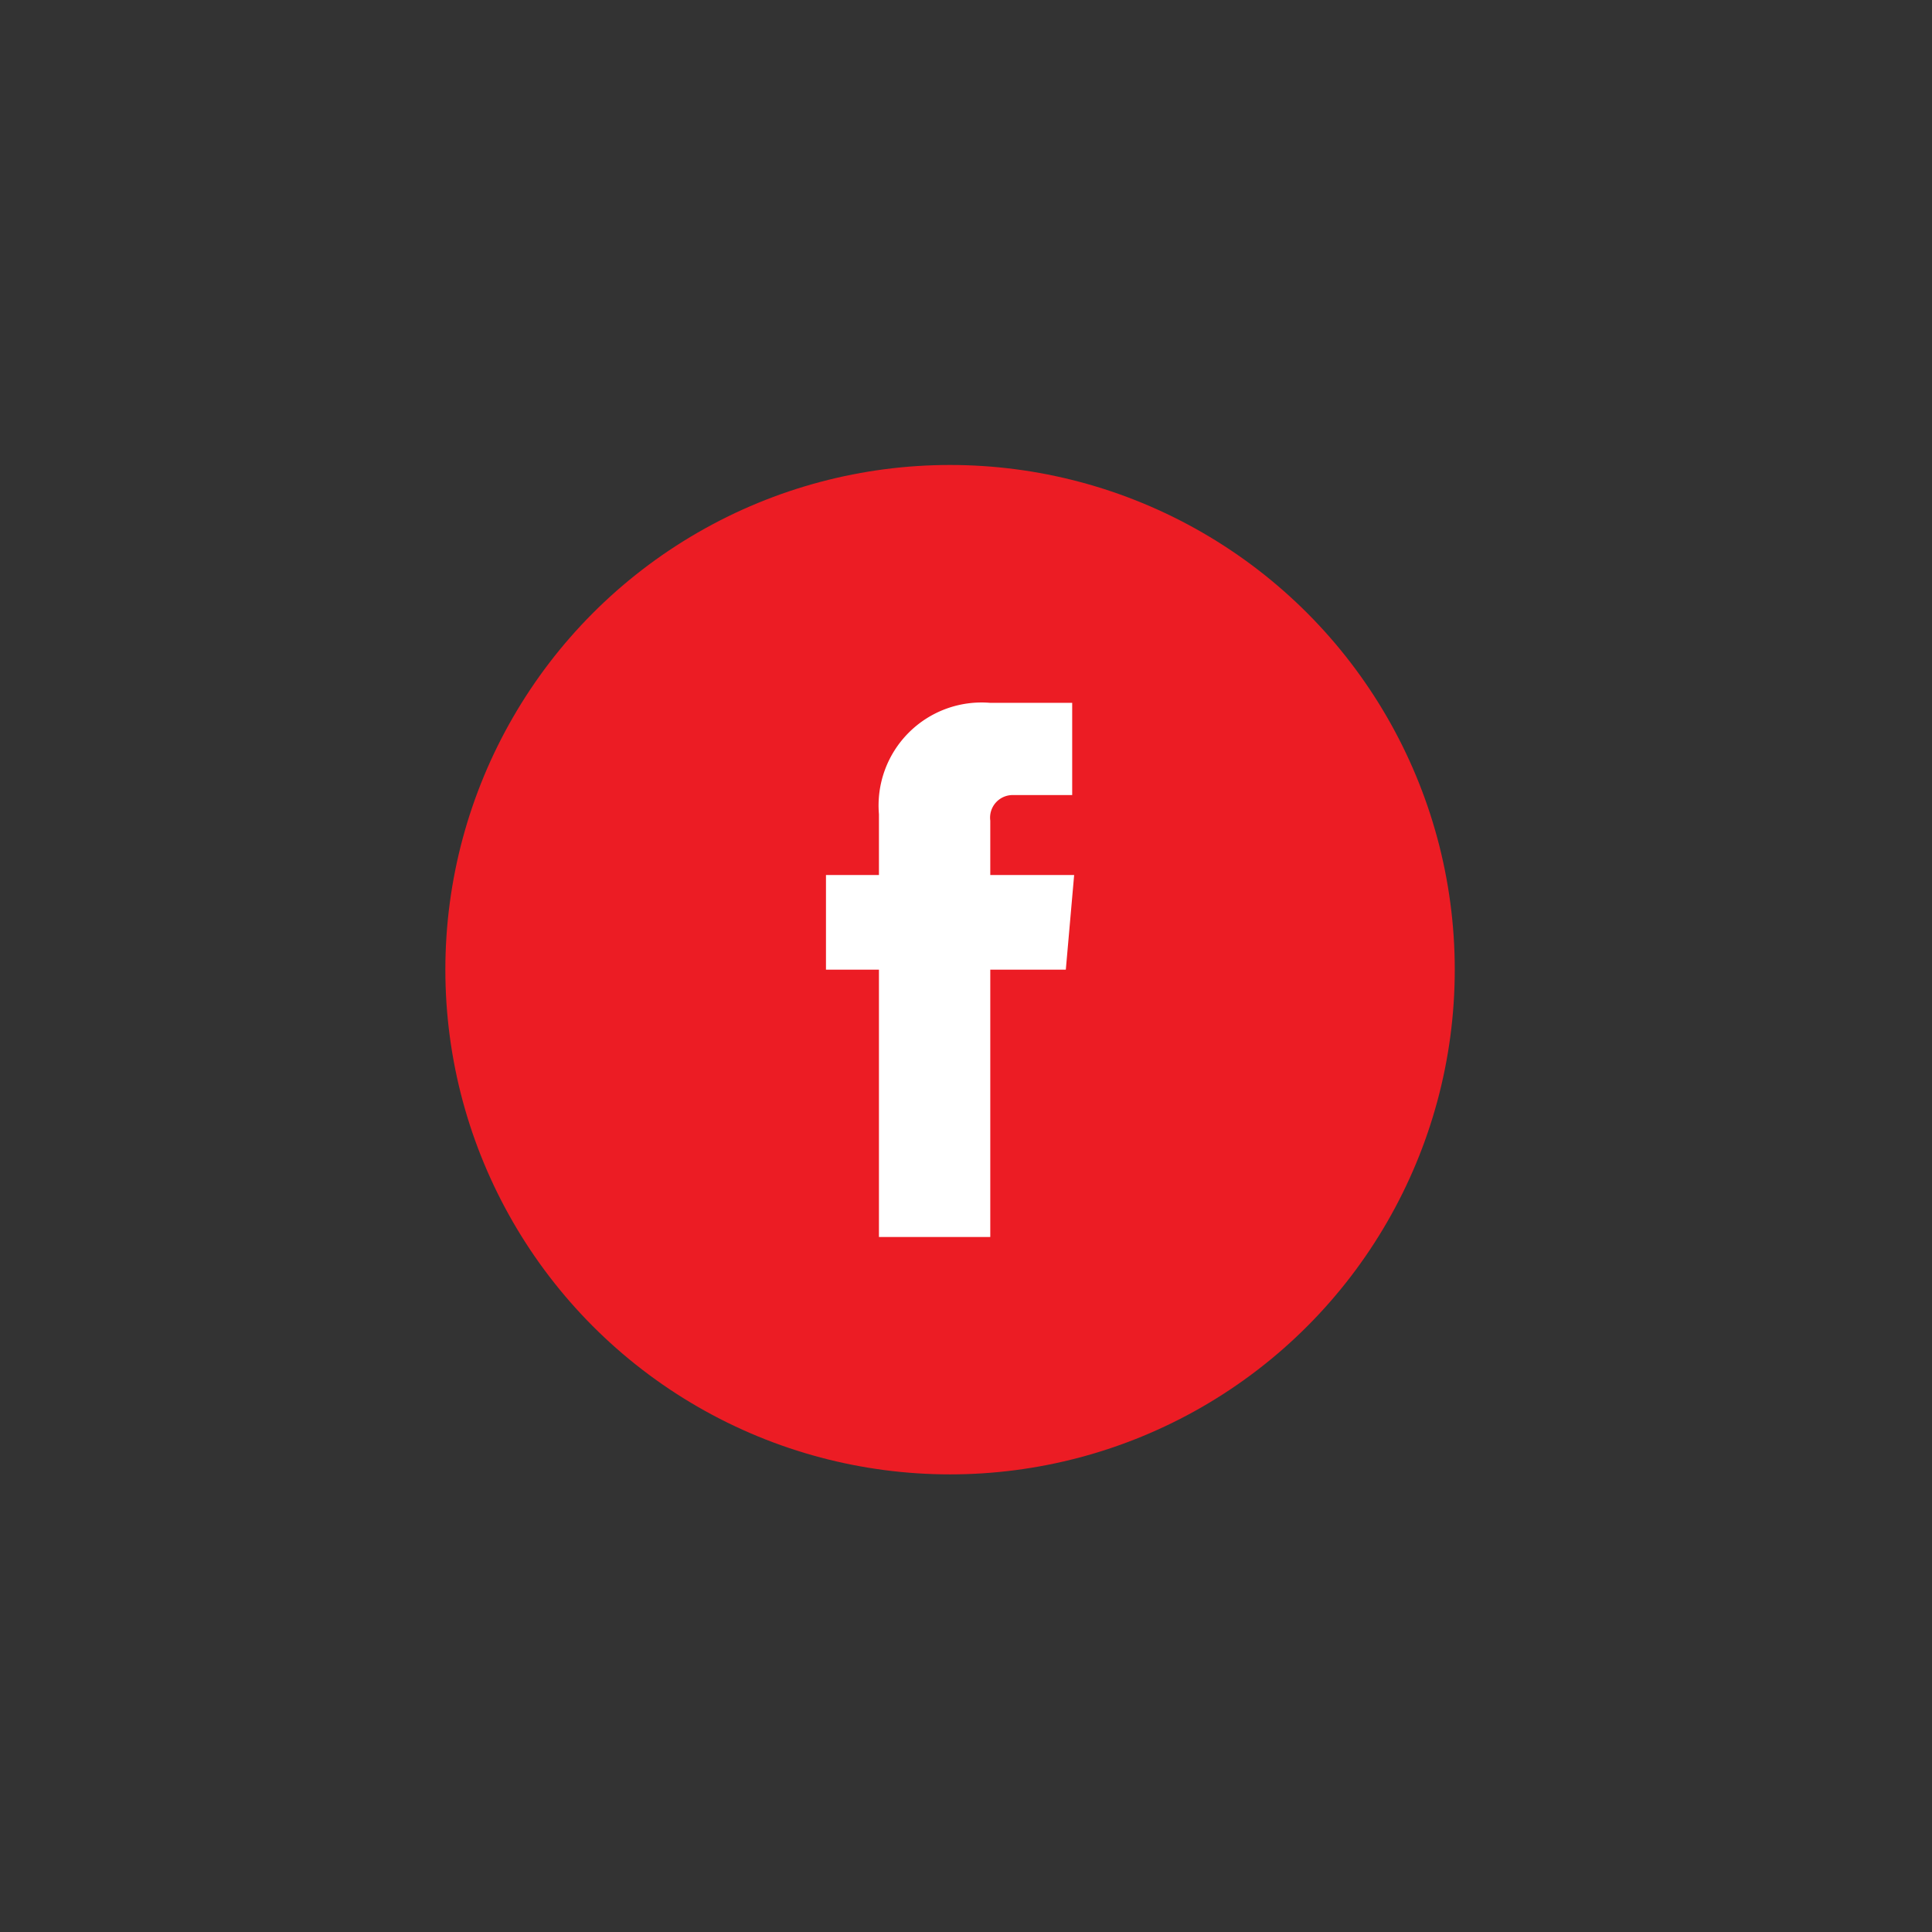
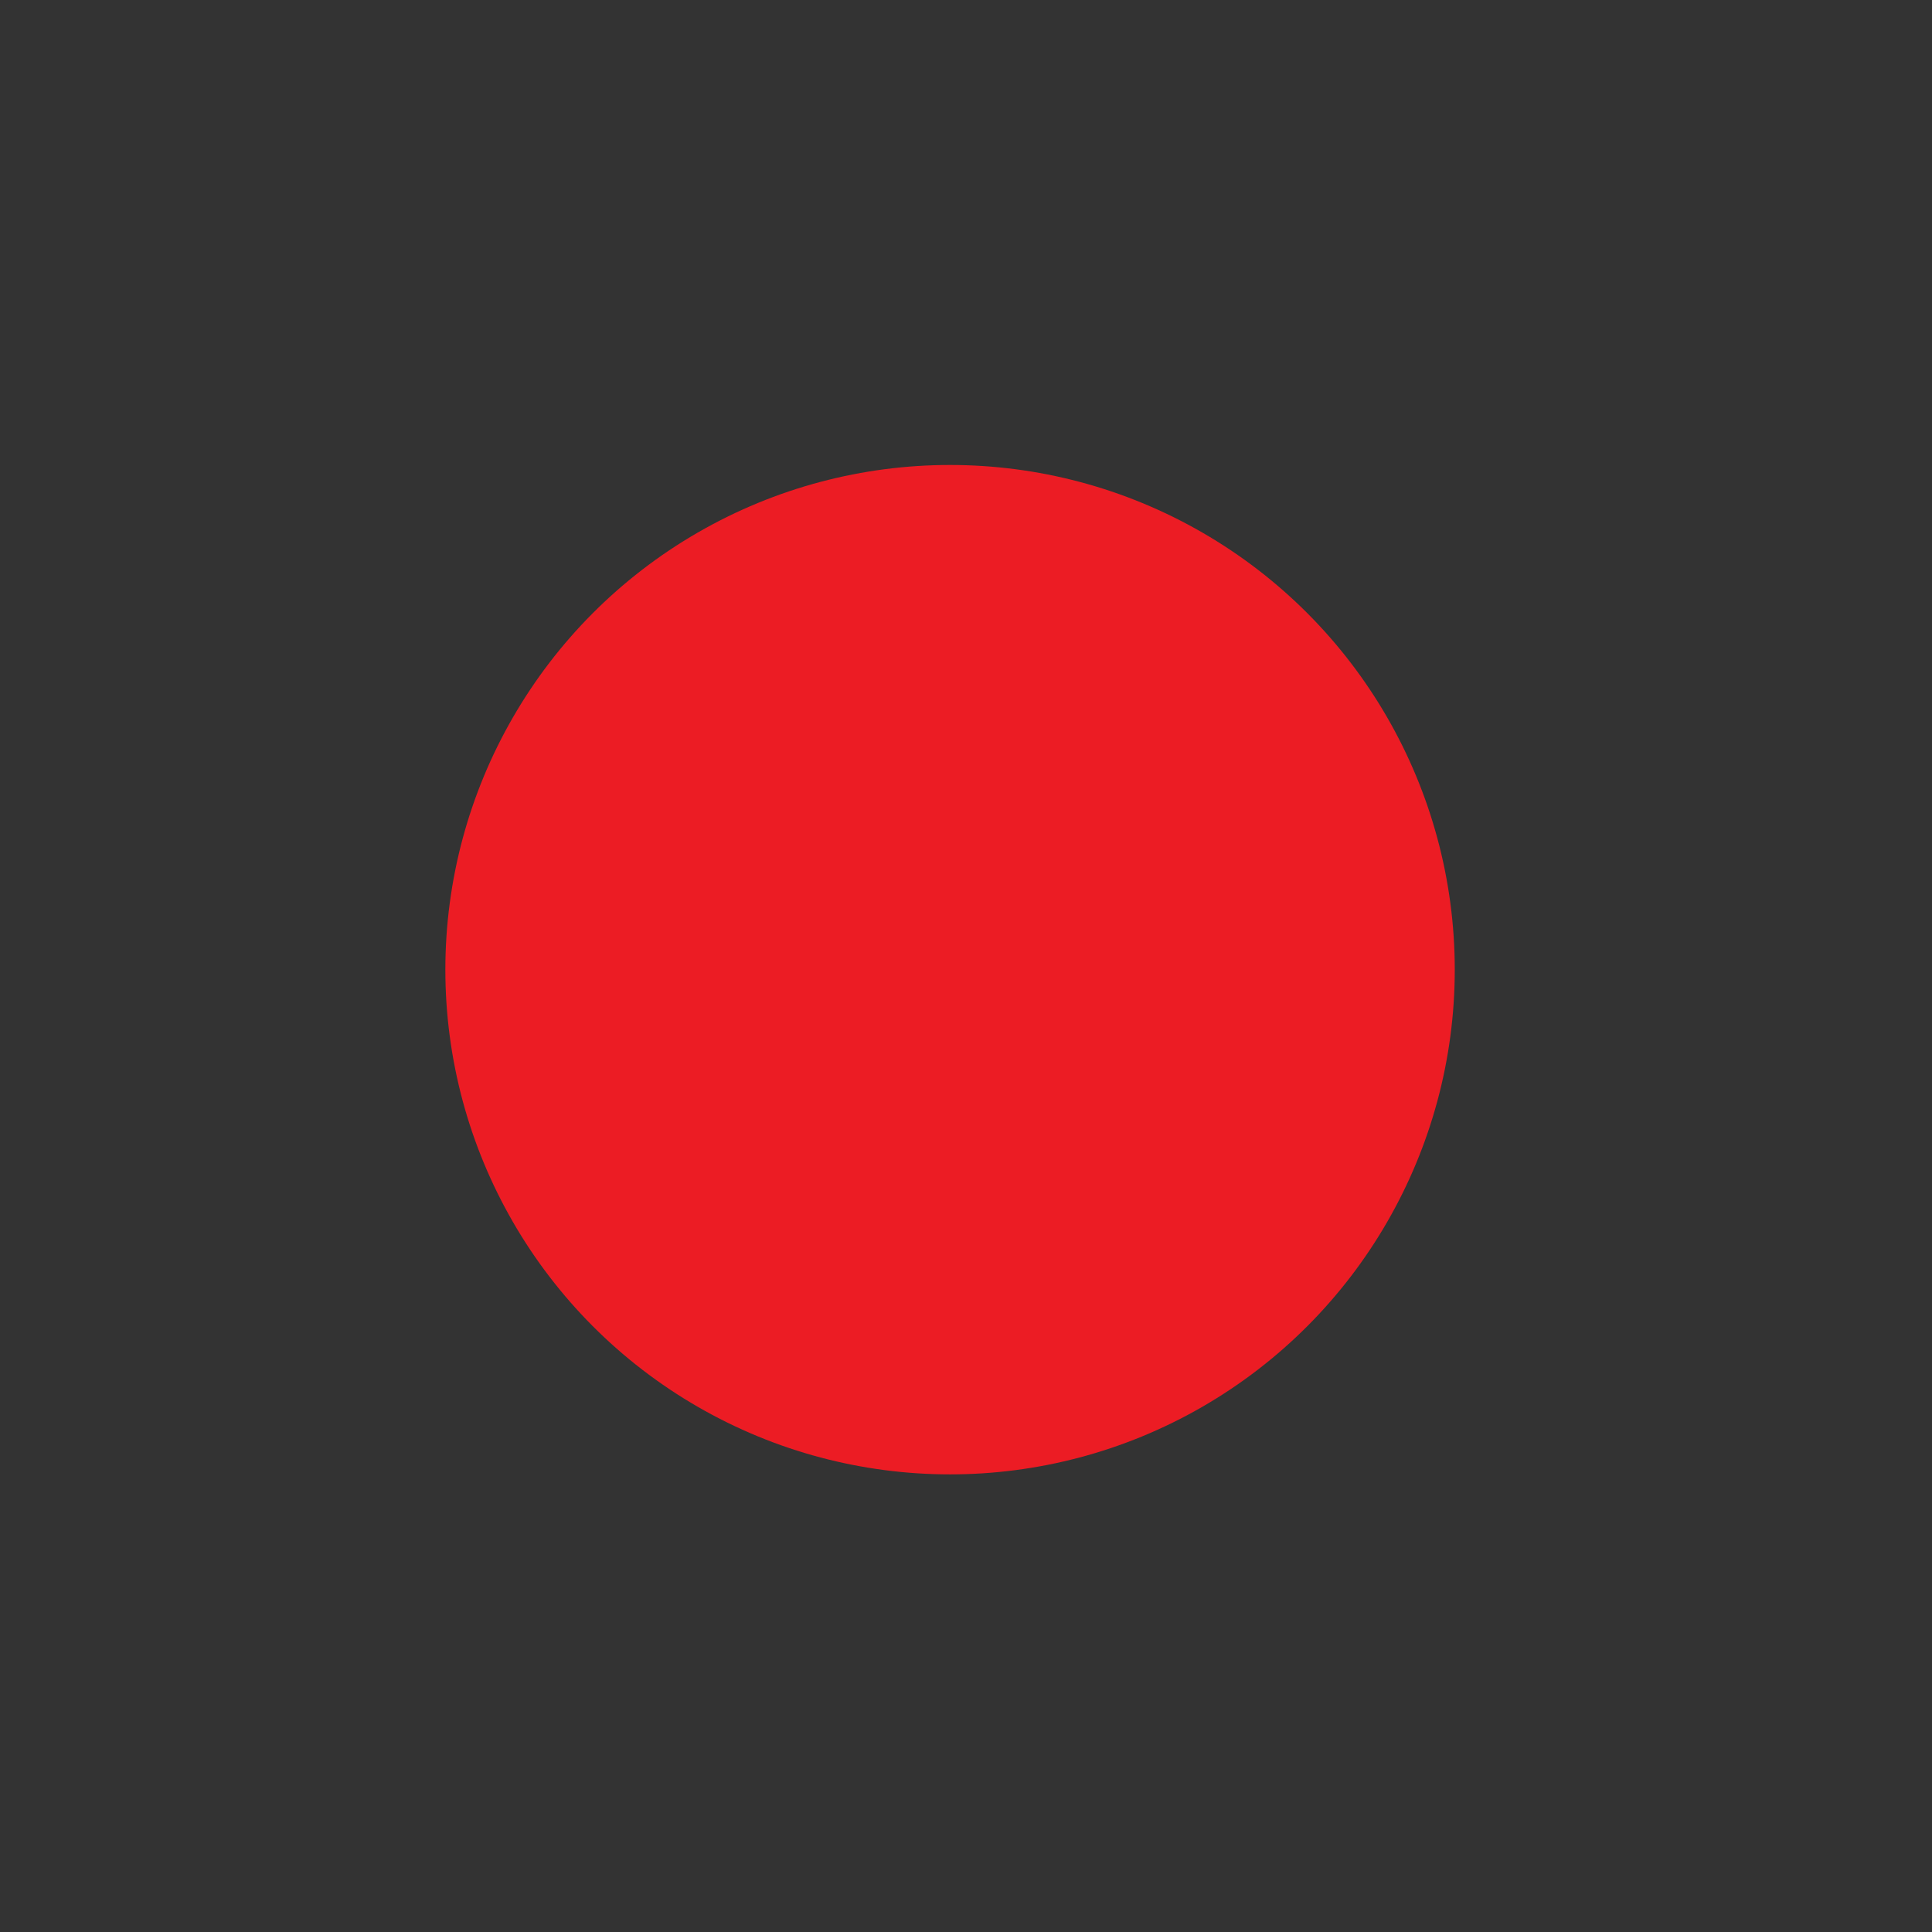
<svg xmlns="http://www.w3.org/2000/svg" id="Layer_1" data-name="Layer 1" viewBox="0 0 39.39 39.39">
  <rect x="0" y="0" width="39.39" height="39.39" fill="#333333" stroke="none" />
  <defs>
    <style>.cls-1{fill:#ec1c24;}.cls-2{fill:#fff;}</style>
  </defs>
  <circle class="cls-1" cx="19.37" cy="19.77" r="10.29" />
-   <path class="cls-2" d="M21.9,17.84H20.19V16.73a.46.46,0,0,1,.47-.52h1.2V14.33H20.19a2.1,2.1,0,0,0-2.27,2.27v1.24H16.84v1.93h1.08v5.45h2.27V19.77h1.54Z" />
</svg>